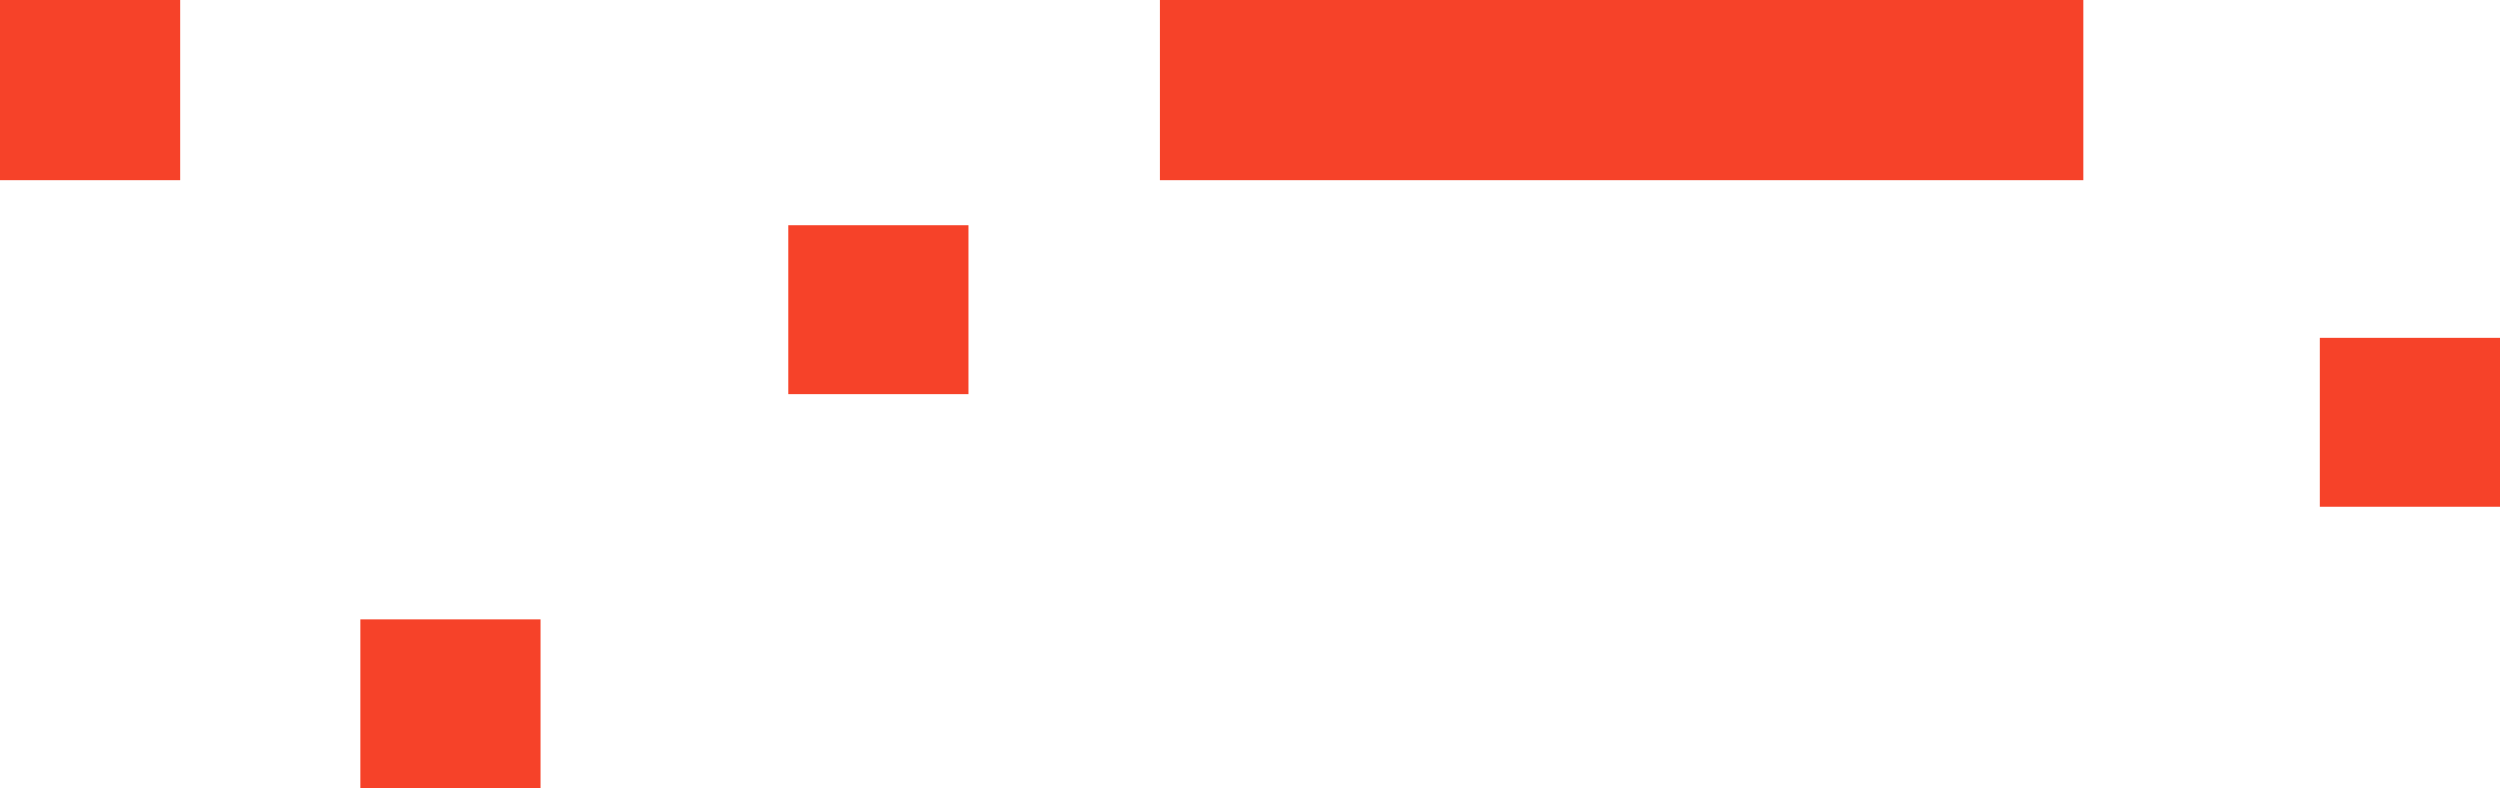
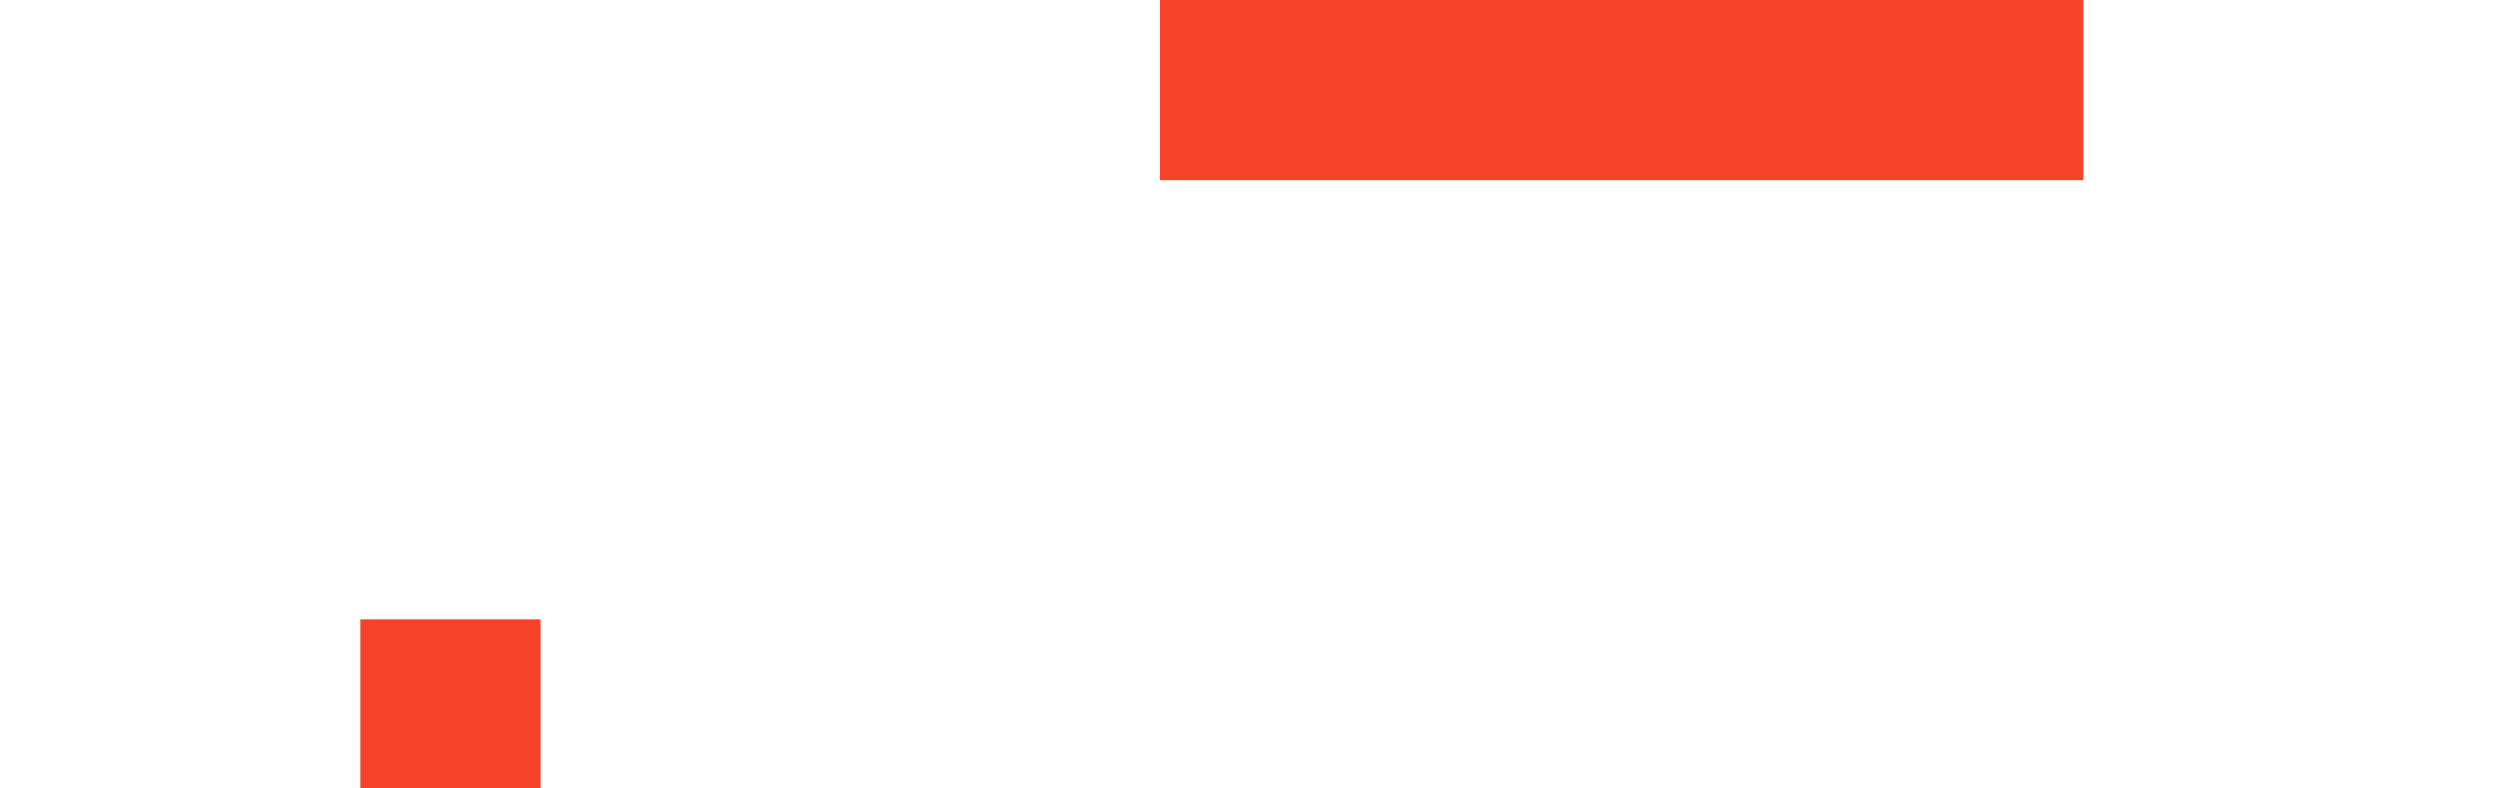
<svg xmlns="http://www.w3.org/2000/svg" width="222" height="70" viewBox="0 0 222 70" fill="none">
-   <rect width="16" height="16" fill="#F64229" />
  <rect x="32" y="55" width="16" height="15" fill="#F64229" />
-   <rect x="70" y="20" width="16" height="15" fill="#F64229" />
-   <rect x="206" y="30" width="16" height="15" fill="#F64229" />
  <rect x="103" width="82" height="16" fill="#F64229" />
</svg>